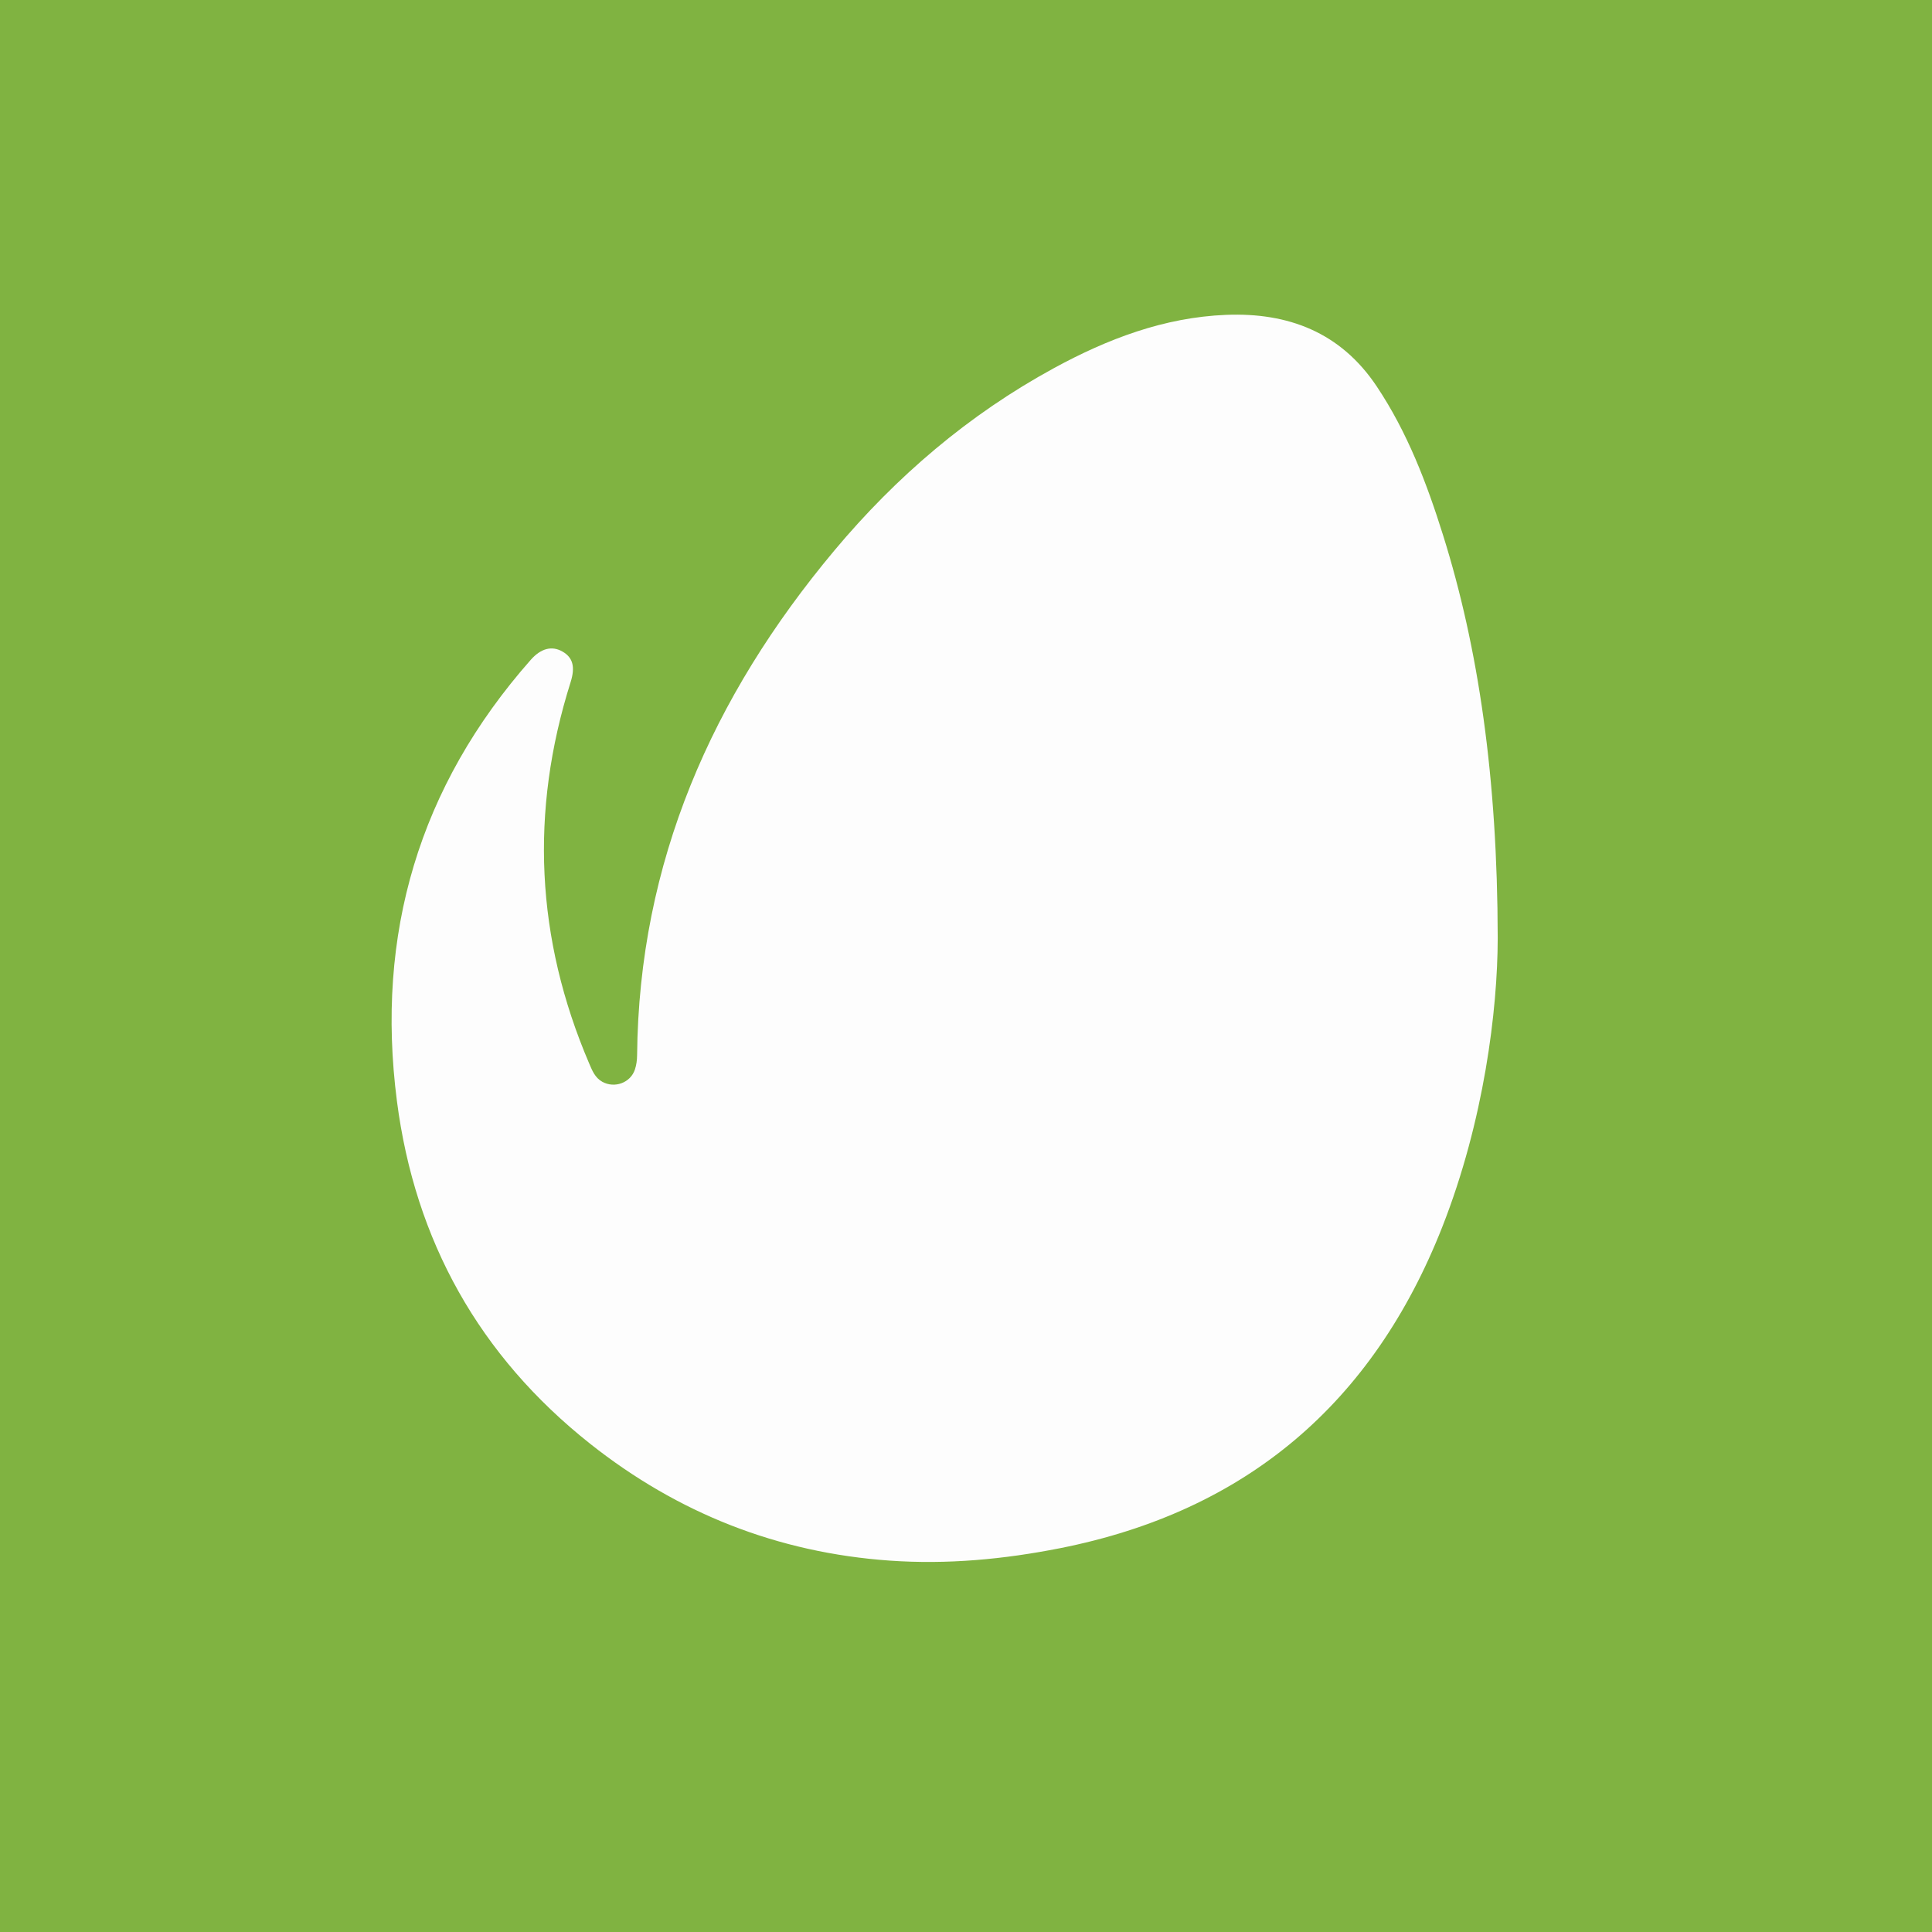
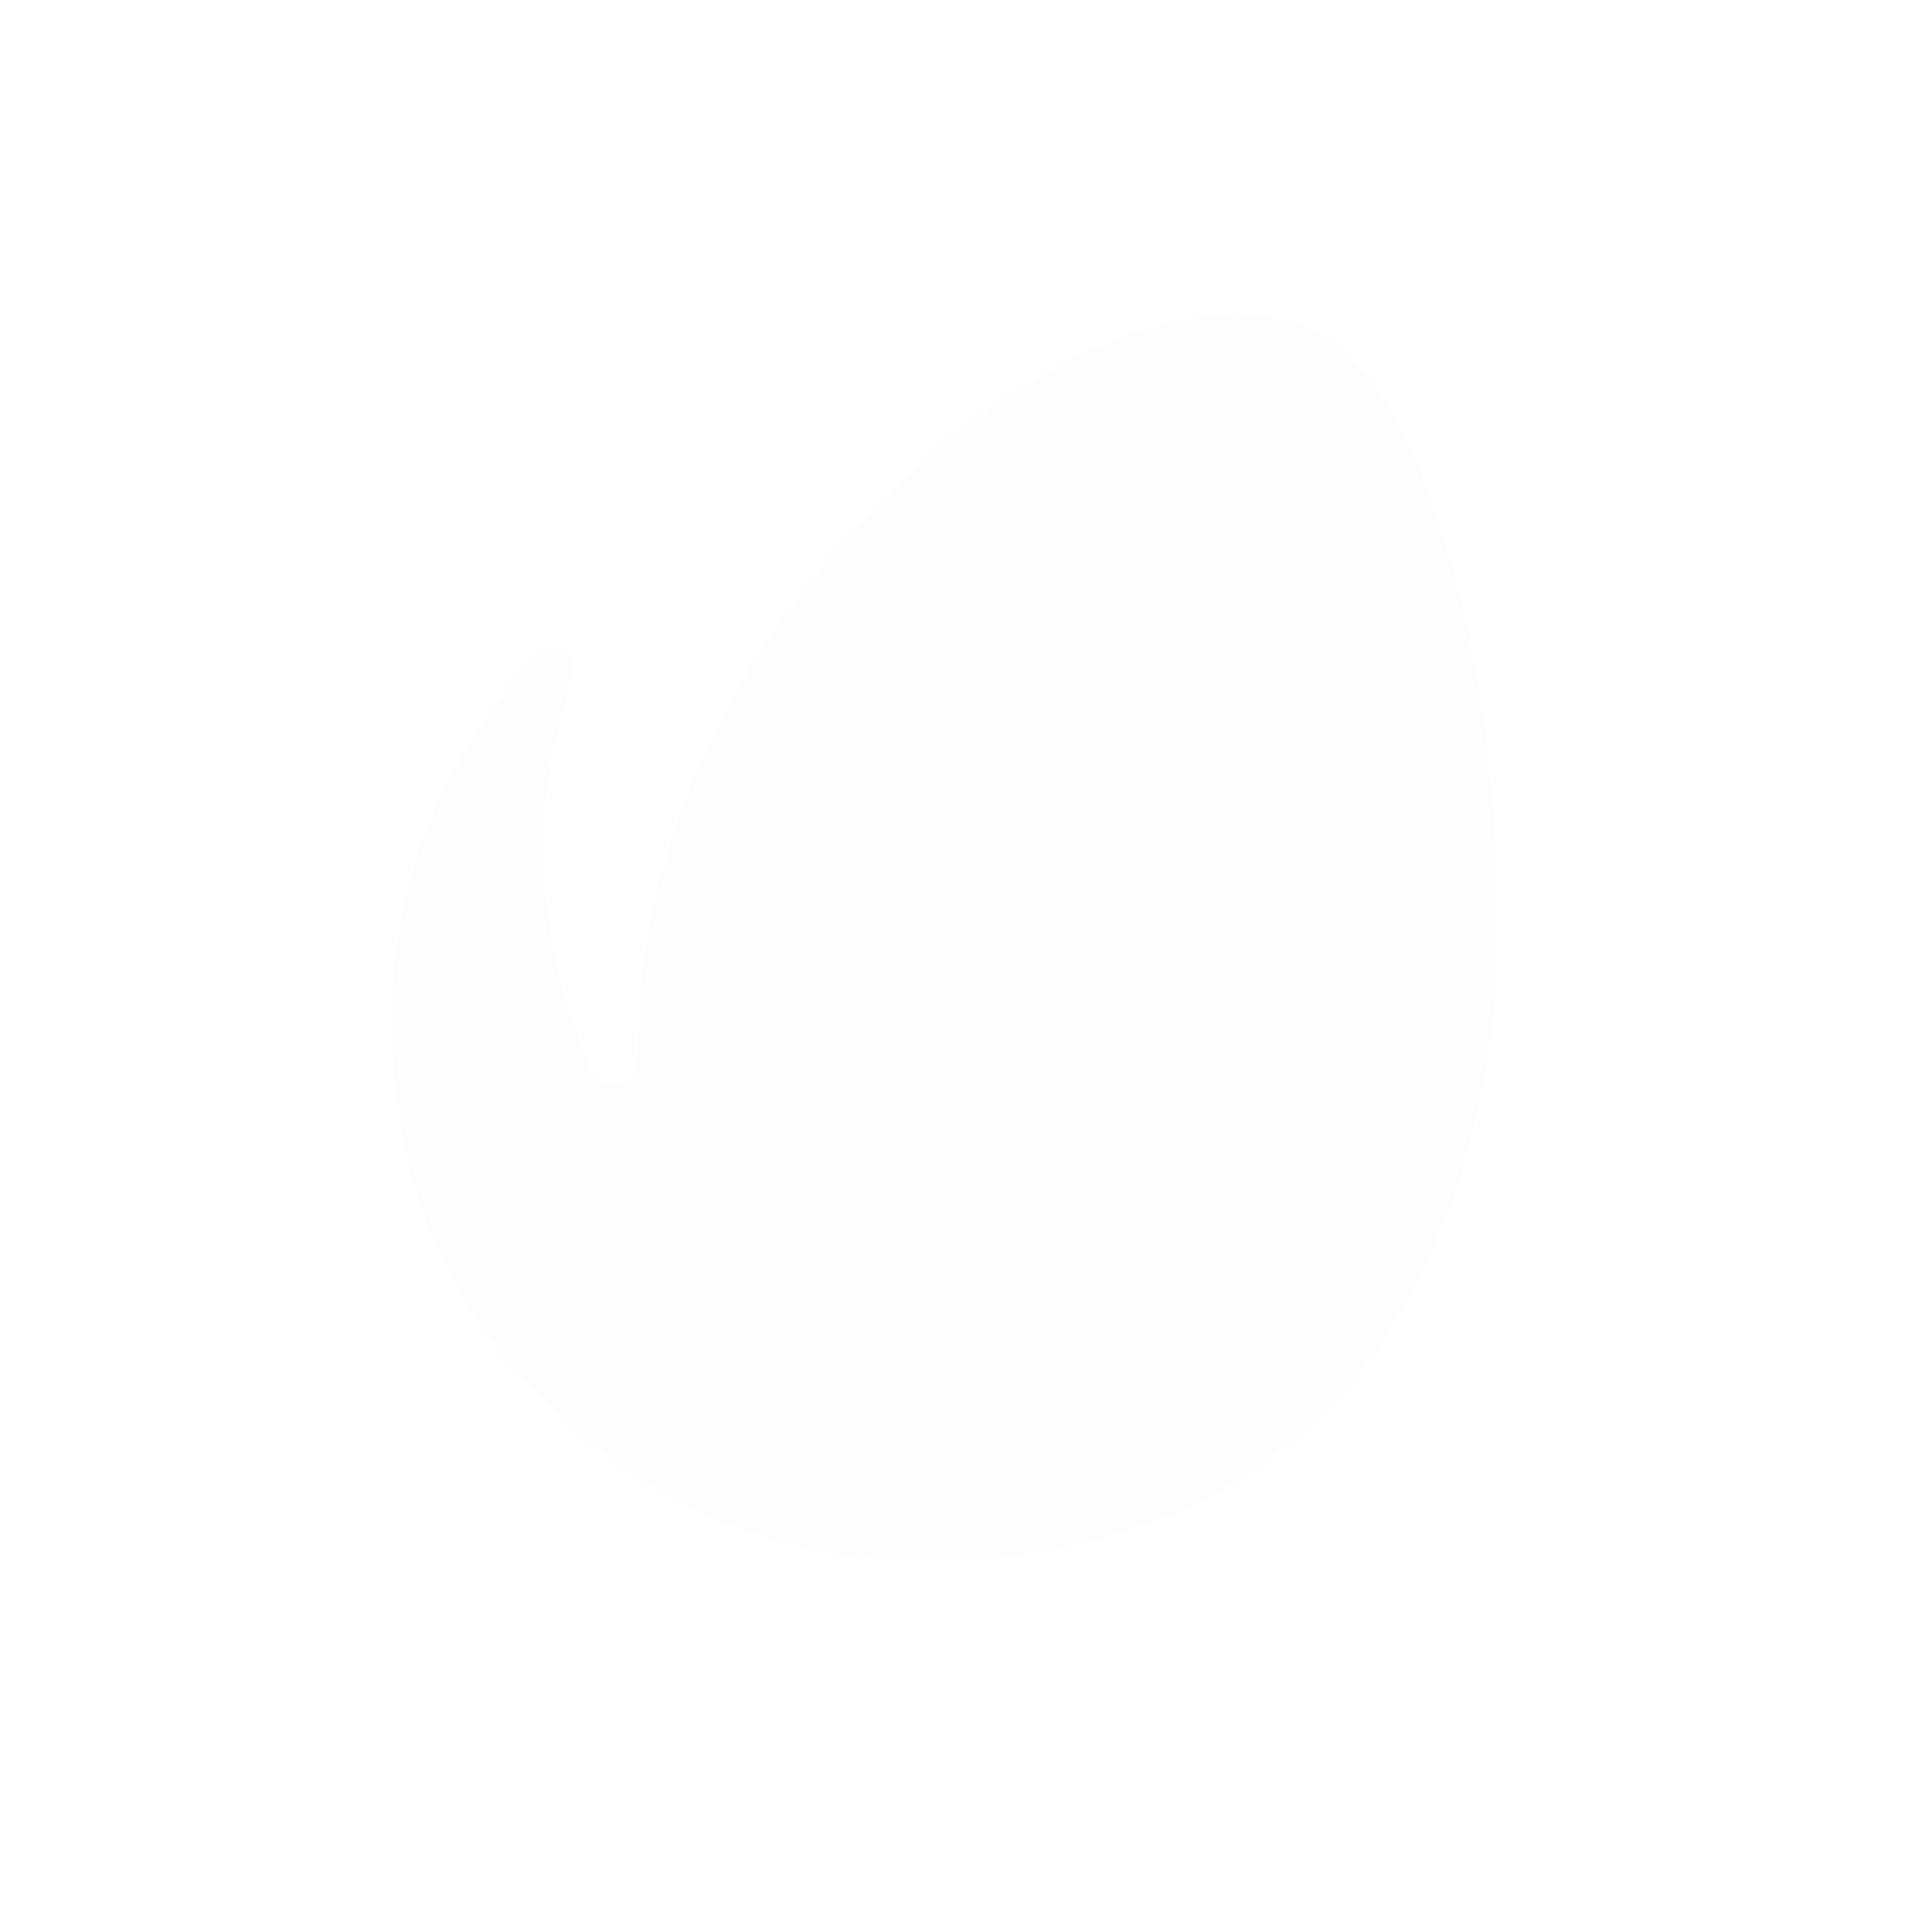
<svg xmlns="http://www.w3.org/2000/svg" version="1.1" id="Layer_1" x="0px" y="0px" width="200px" height="200px" viewBox="0 0 200 200" enable-background="new 0 0 200 200" xml:space="preserve">
-   <rect fill="#80B341" width="200" height="200" />
  <g>
    <path fill="#FDFDFD" d="M155.043,97.113c-0.009,7.398-1.409,18.901-5.74,29.904c-7.176,18.23-20.283,29.433-39.57,33.252   c-5.816,1.151-11.682,1.704-17.62,1.286c-11.598-0.815-21.942-4.906-31.019-12.096c-11.471-9.087-18.139-21.021-20.006-35.487   c-2.225-17.237,2.282-32.55,13.851-45.662c1.052-1.192,2.186-1.49,3.288-0.862c1.079,0.615,1.339,1.594,0.84,3.174   c-4.23,13.397-3.603,26.557,1.928,39.477c0.311,0.726,0.597,1.464,1.352,1.885c1.265,0.706,2.918,0.116,3.379-1.268   c0.155-0.465,0.222-0.979,0.226-1.471c0.189-20.001,7.766-37.131,20.411-52.246c6.413-7.666,13.916-14.082,22.727-18.883   c5.568-3.034,11.42-5.264,17.832-5.522c6.442-0.259,11.862,1.819,15.583,7.384c3.178,4.752,5.194,10.034,6.886,15.44   C153.036,67.059,155.022,80.454,155.043,97.113z" />
  </g>
</svg>